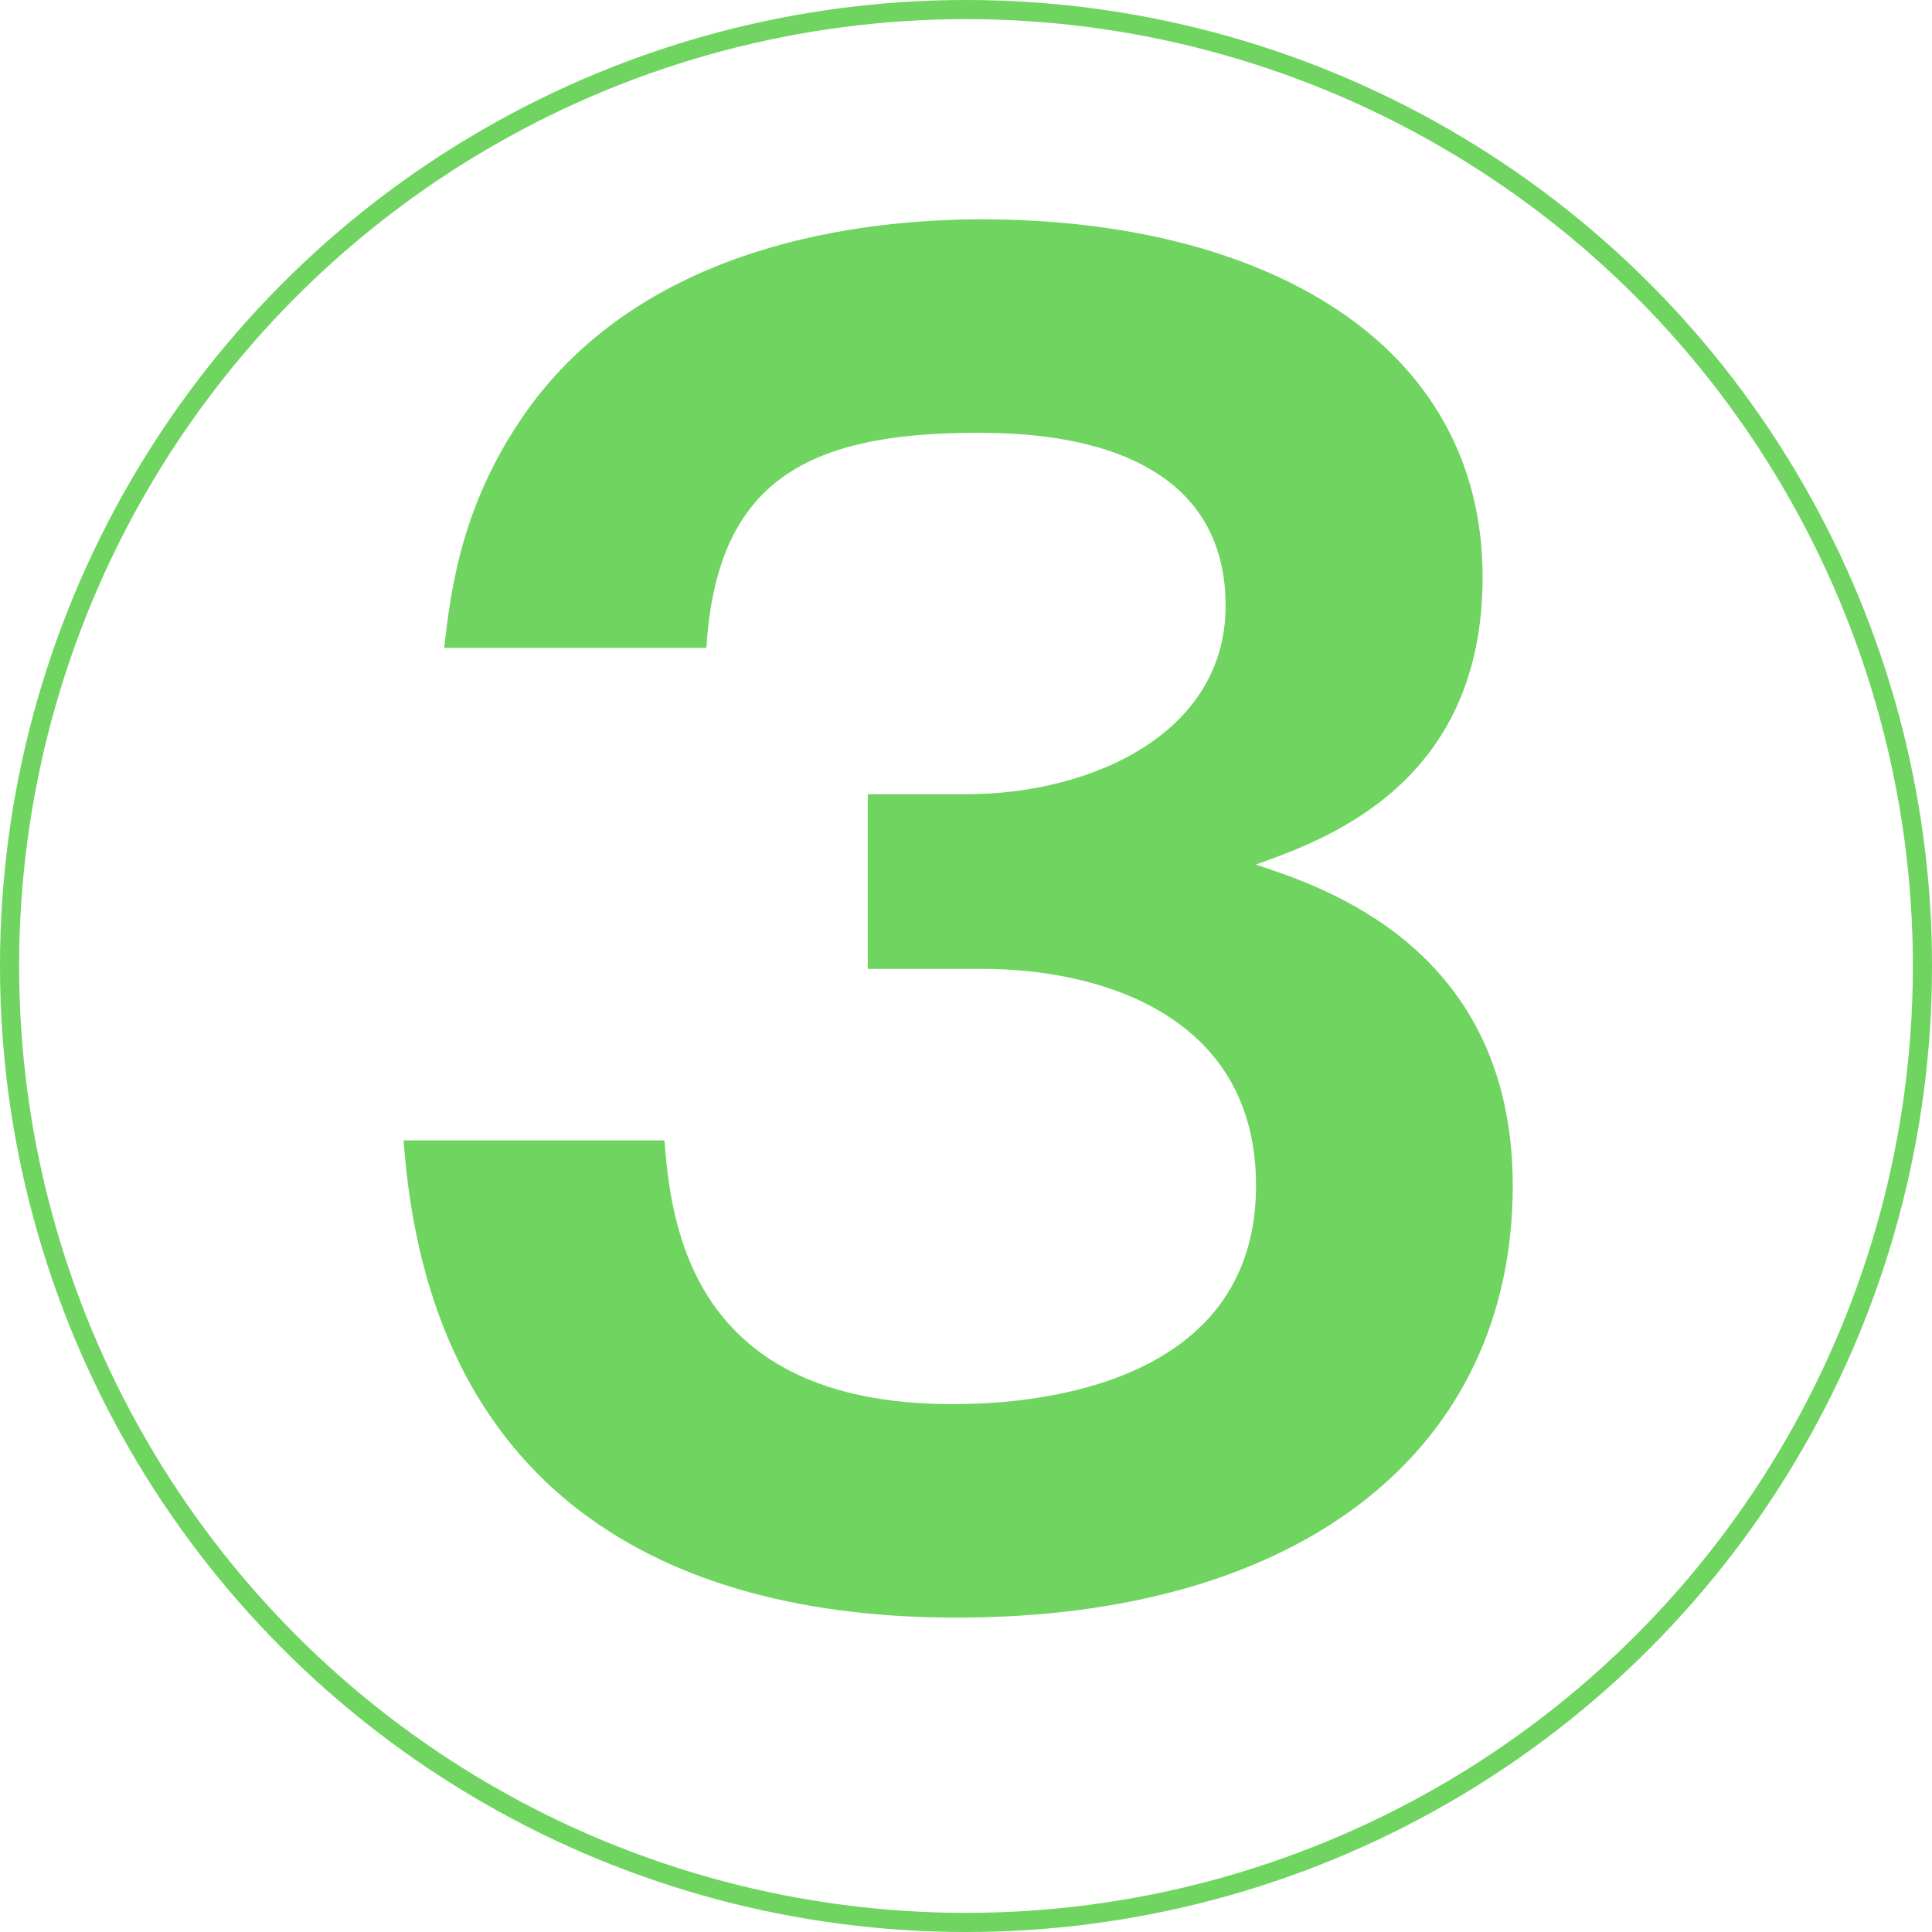
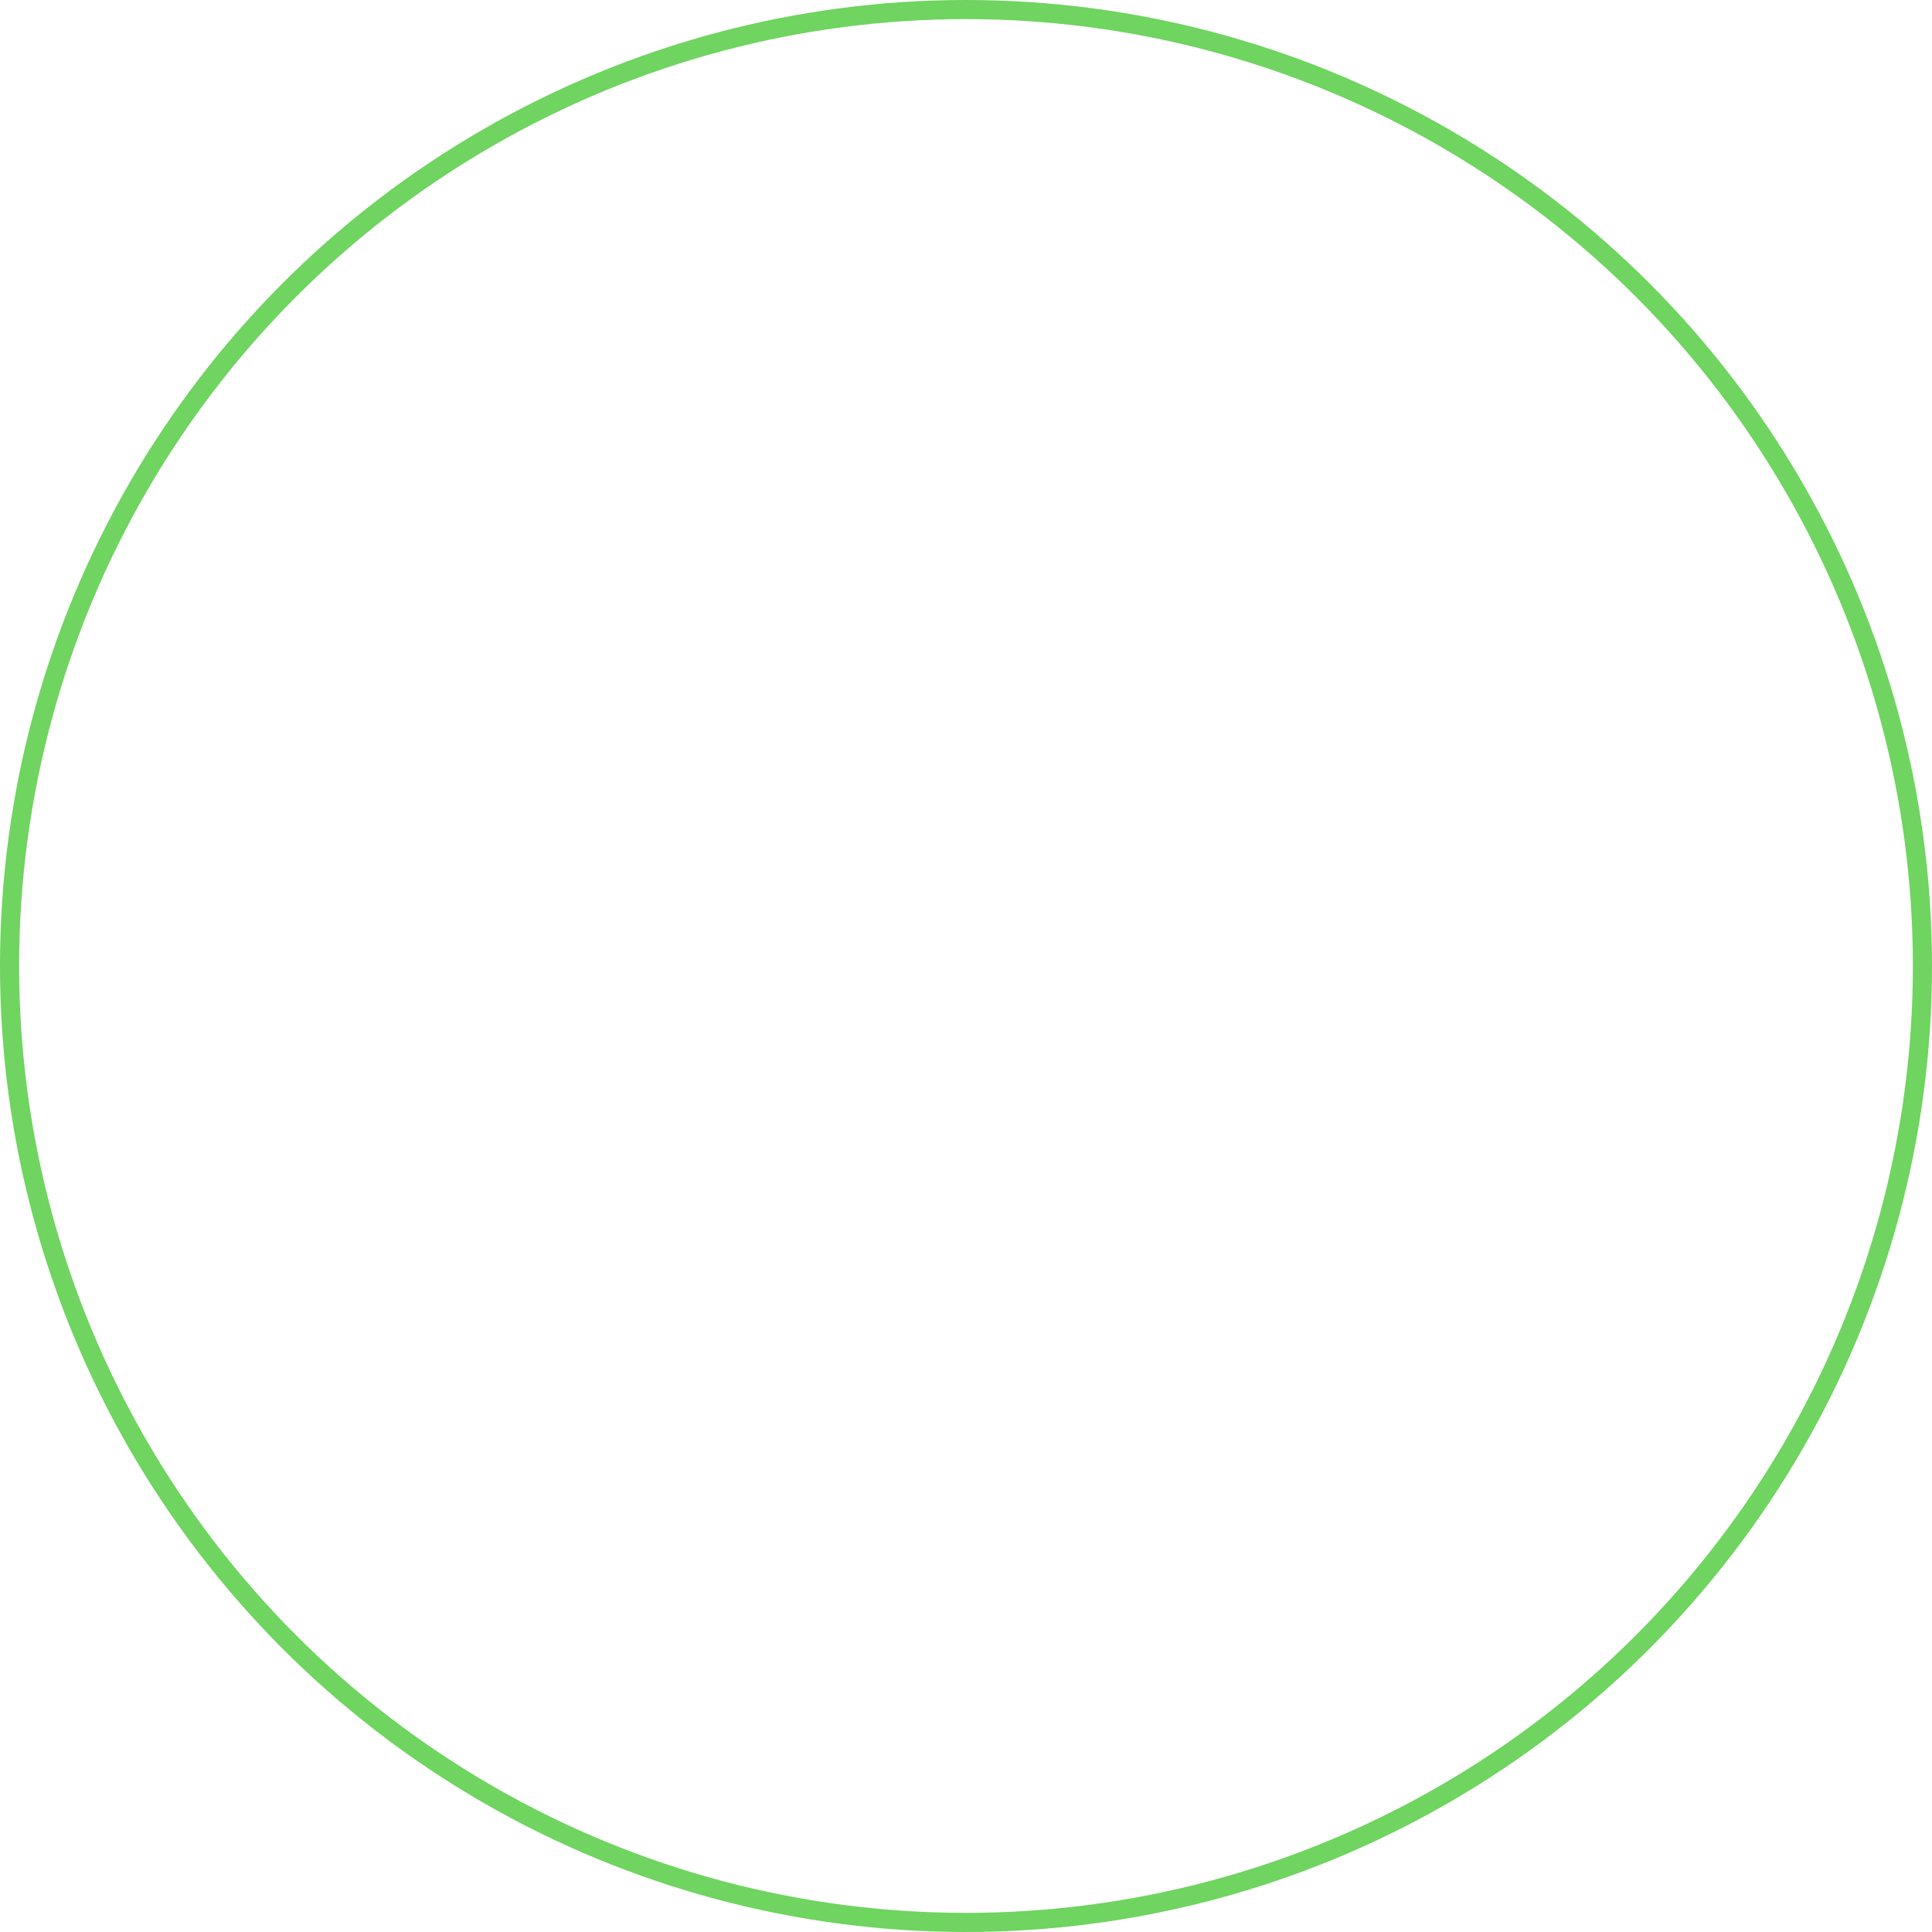
<svg xmlns="http://www.w3.org/2000/svg" id="_レイヤー_2" data-name="レイヤー 2" viewBox="0 0 66.68 66.68">
  <defs>
    <style>
      .cls-1 {
        fill: #6fd460;
        stroke-width: 0px;
      }

      .cls-2 {
        fill: none;
        stroke: #6fd460;
        stroke-miterlimit: 10;
        stroke-width: .66px;
      }
    </style>
  </defs>
  <g id="contents">
    <g>
-       <path class="cls-1" d="M22.93,39.35c.23,2.84.87,9.11,9.92,9.11,1.39,0,10.5,0,10.5-7.54,0-6.03-5.63-7.48-9.4-7.48h-4v-6.03h3.42c4.29,0,8.93-2.09,8.93-6.5,0-5.97-6.9-5.97-8.64-5.97-5.97,0-8.93,1.8-9.28,7.42h-9.05c.23-1.97.58-5.1,3.02-8.41,4.12-5.51,11.37-6.38,15.54-6.38,9.63,0,17.28,4.18,17.28,12.35,0,7.13-5.39,9.05-7.83,9.92,2.26.75,8.87,2.84,8.87,11.08,0,9.05-7.19,14.91-19.2,14.91-10.03,0-18.21-4.29-19.08-16.47h8.99Z" />
      <circle class="cls-2" cx="33.34" cy="33.34" r="33.01" />
    </g>
  </g>
</svg>